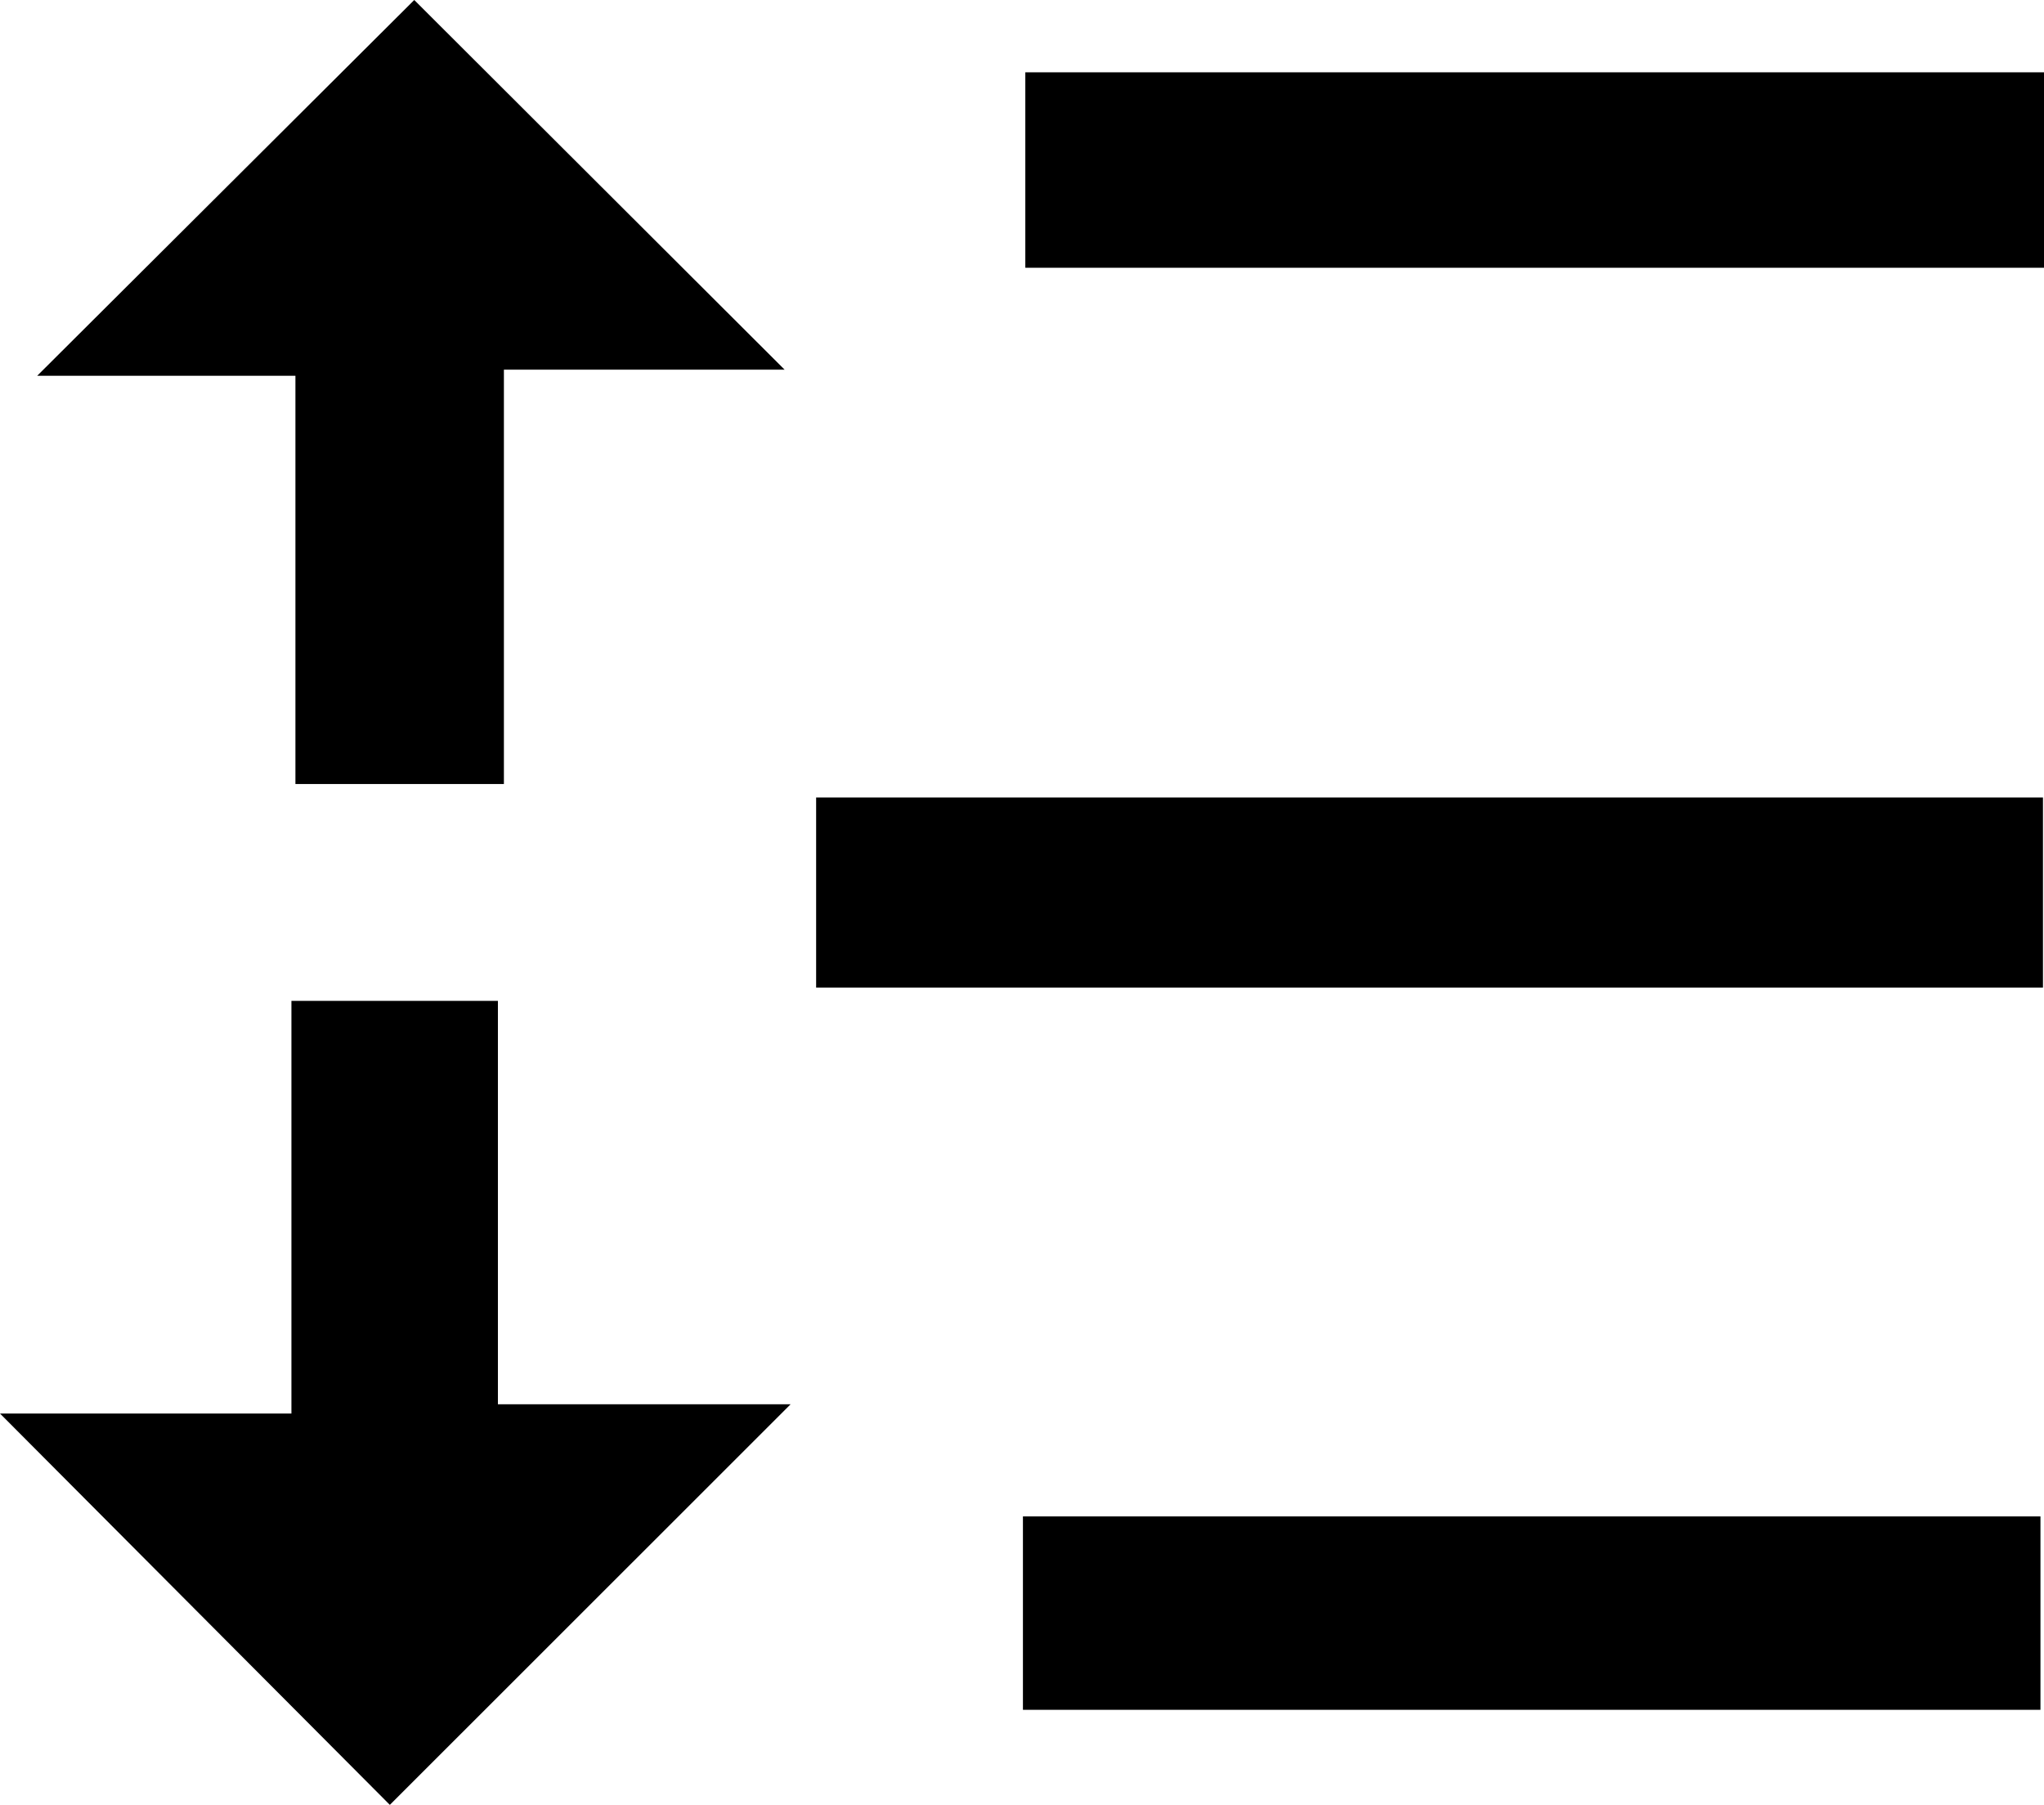
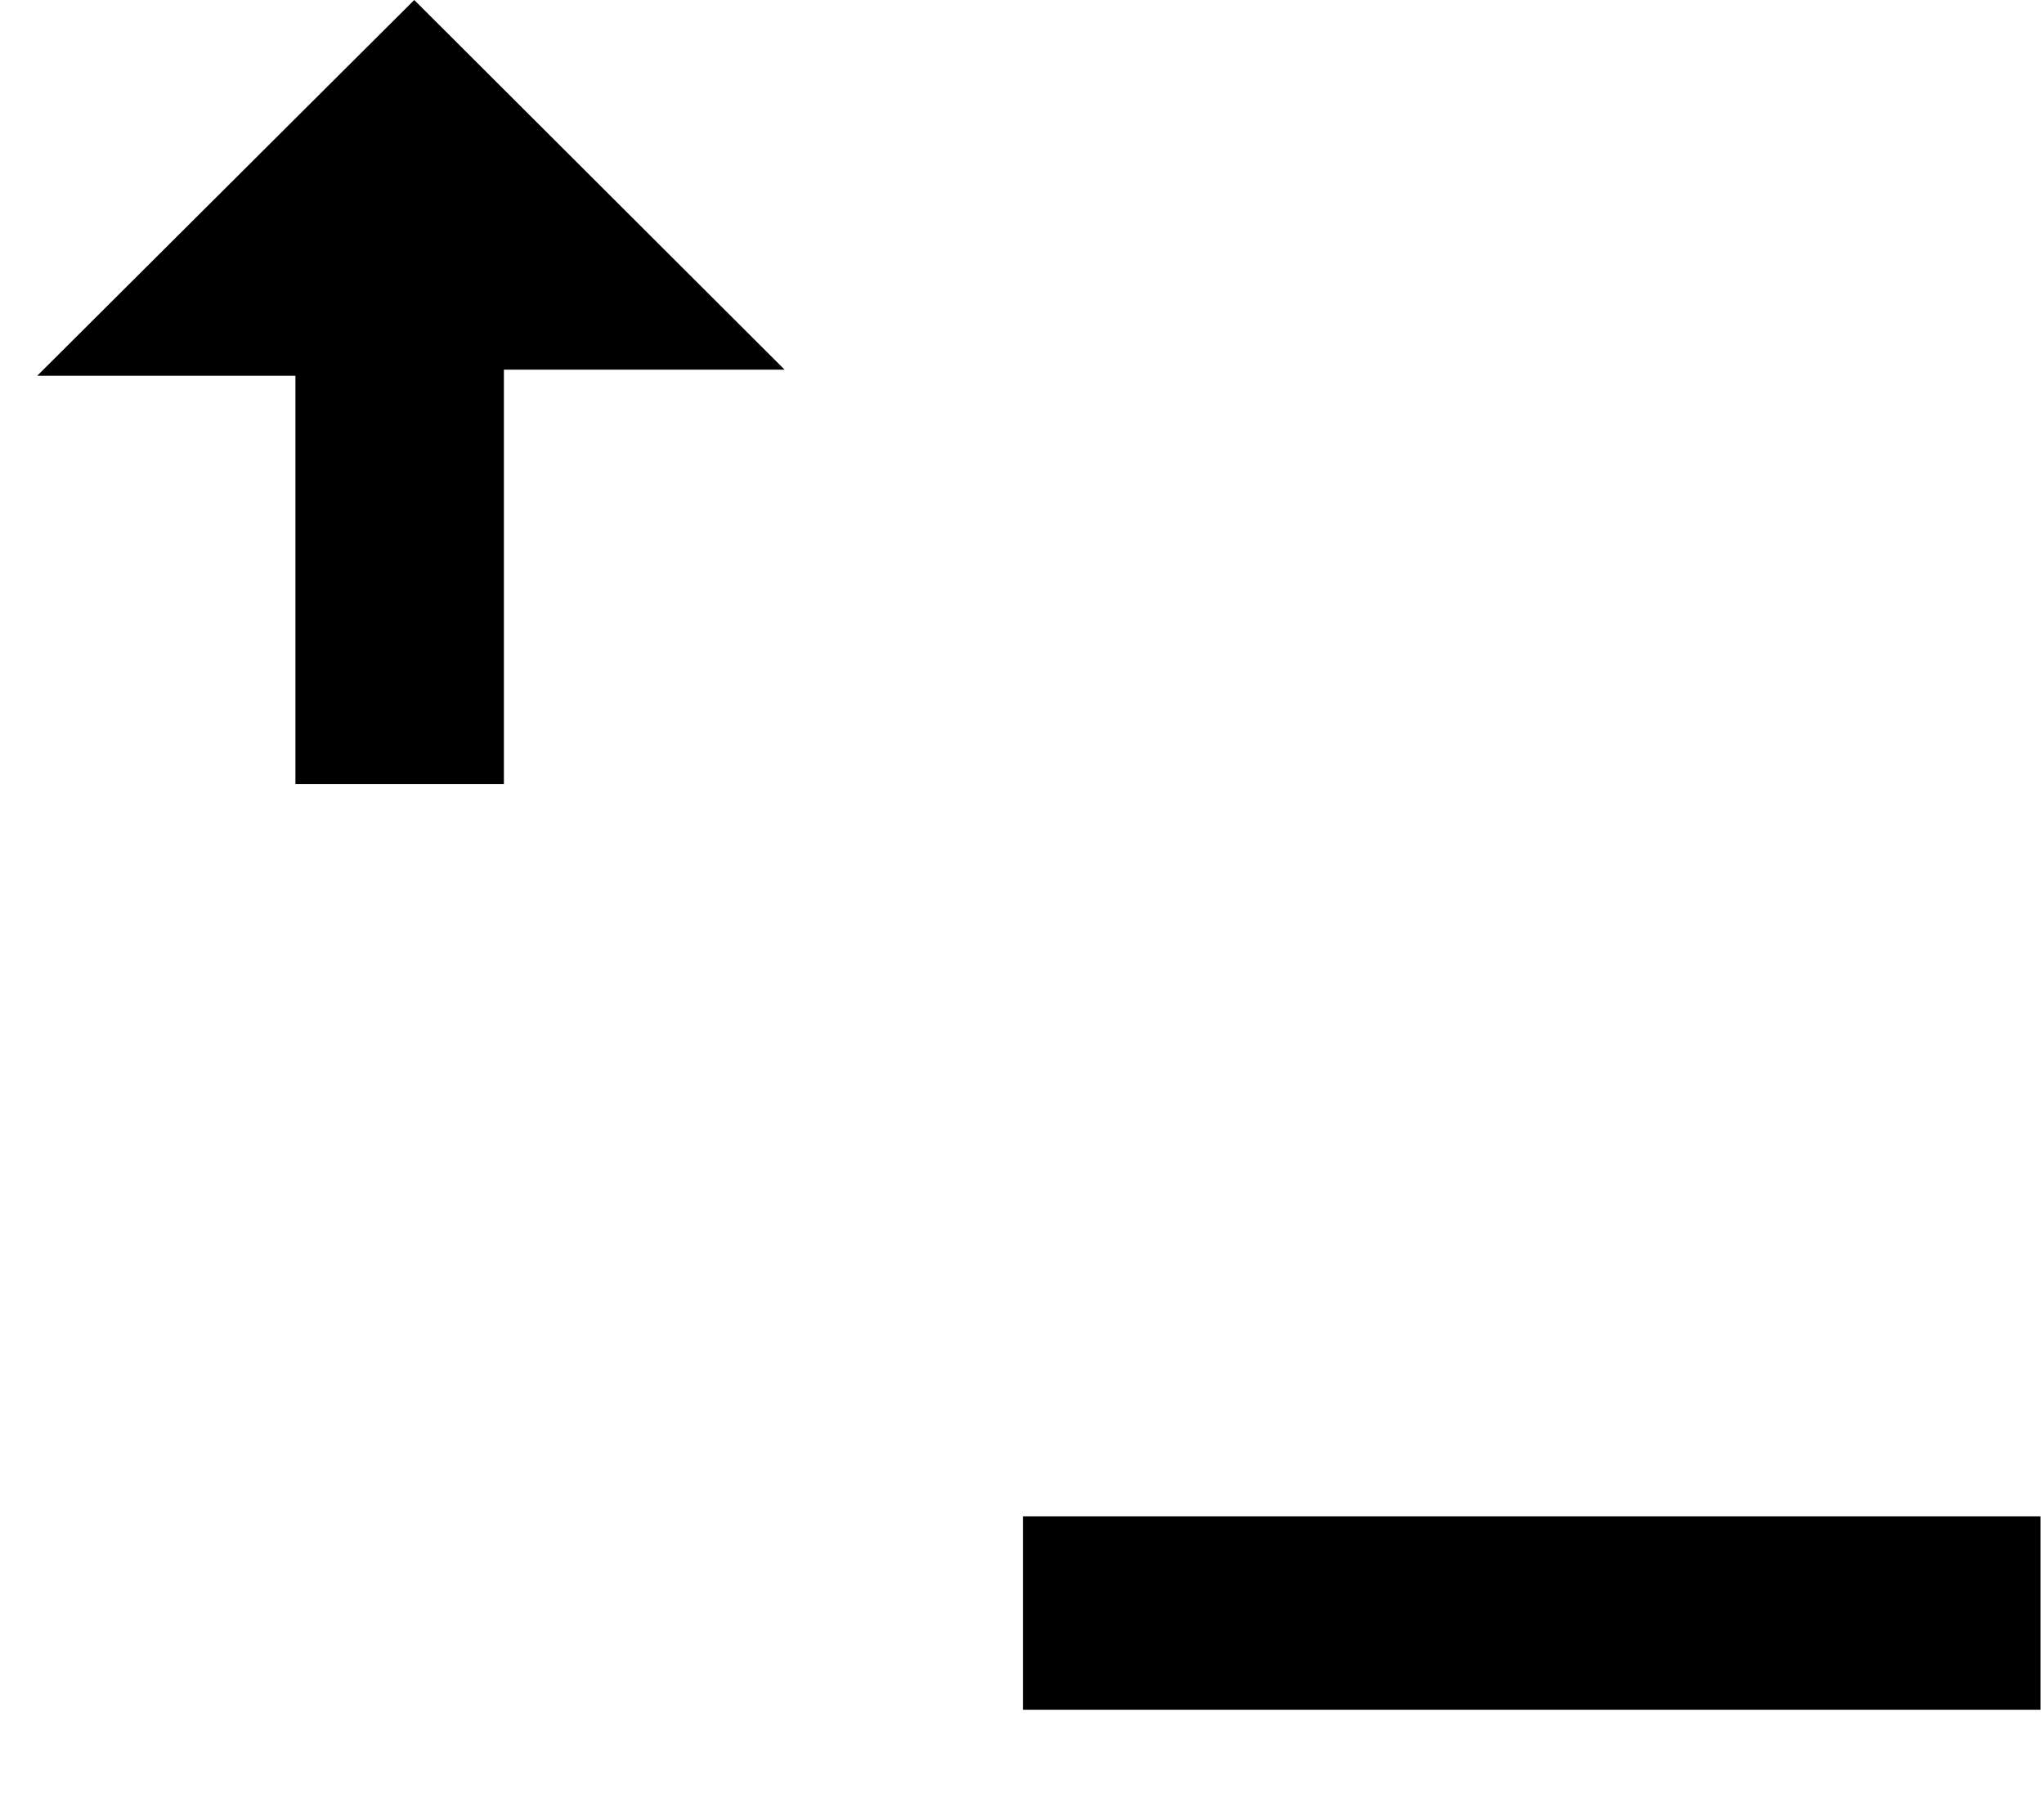
<svg xmlns="http://www.w3.org/2000/svg" viewBox="0 0 317.37 280.28">
  <g id="a" />
  <g id="b">
    <g id="c">
      <g id="d">
        <g id="e">
          <g>
            <path d="M45.87,58.35H5.78C24.92,39.28,44.98,19.28,64.32,0c16.45,16.42,36.46,36.4,57.51,57.41h-43.59V121.75H45.87V58.35Z" />
-             <path d="M122.75,218.08c-22.19,22.18-42.2,42.18-62.22,62.2-18.9-18.97-38.63-38.78-60.53-60.77H45.25v-64.08h32.06v62.64h45.44Z" />
-             <path d="M317.21,123.84v29.53H126.72v-29.53h190.49Z" />
-             <path d="M317.37,11.23v30.35H159.2V11.23h158.17Z" />
+             <path d="M317.21,123.84v29.53H126.72h190.49Z" />
            <path d="M158.83,265.52v-30.04h157.99v30.04H158.83Z" />
          </g>
        </g>
      </g>
    </g>
  </g>
</svg>